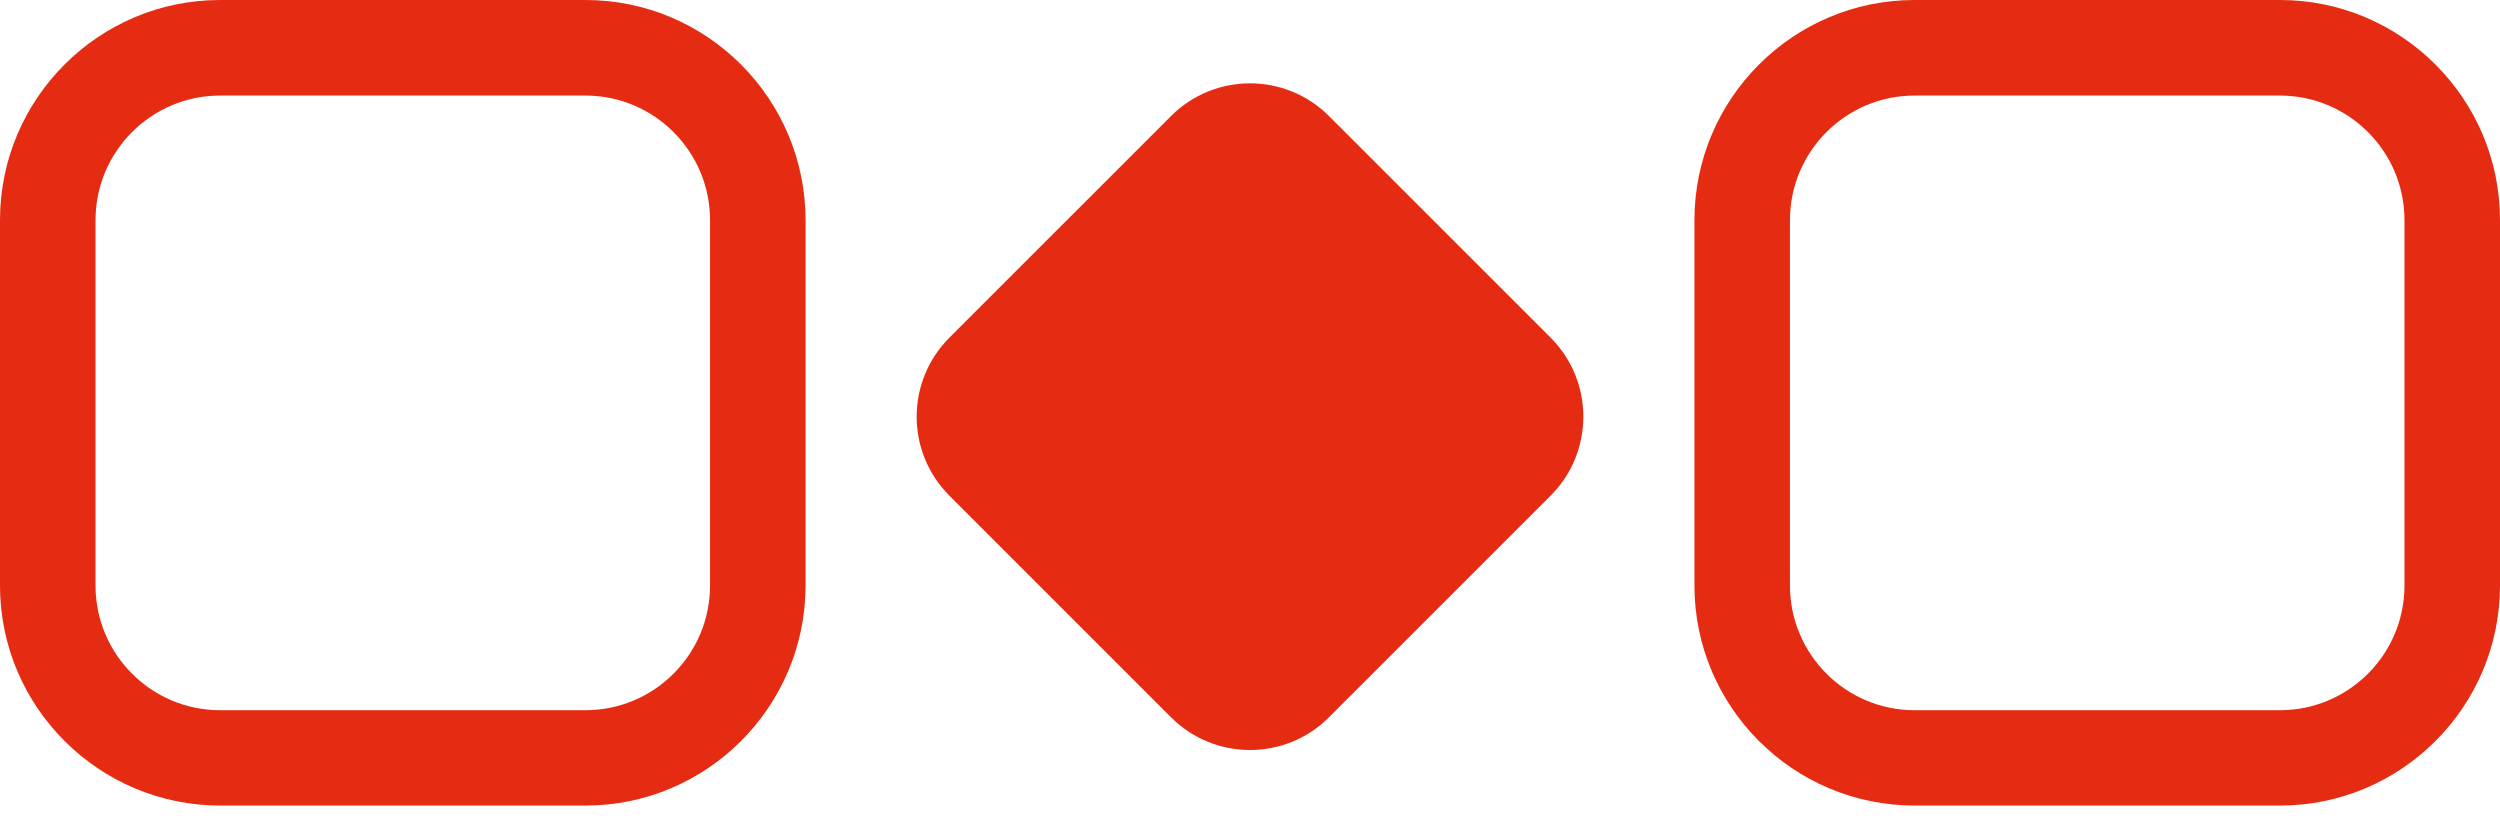
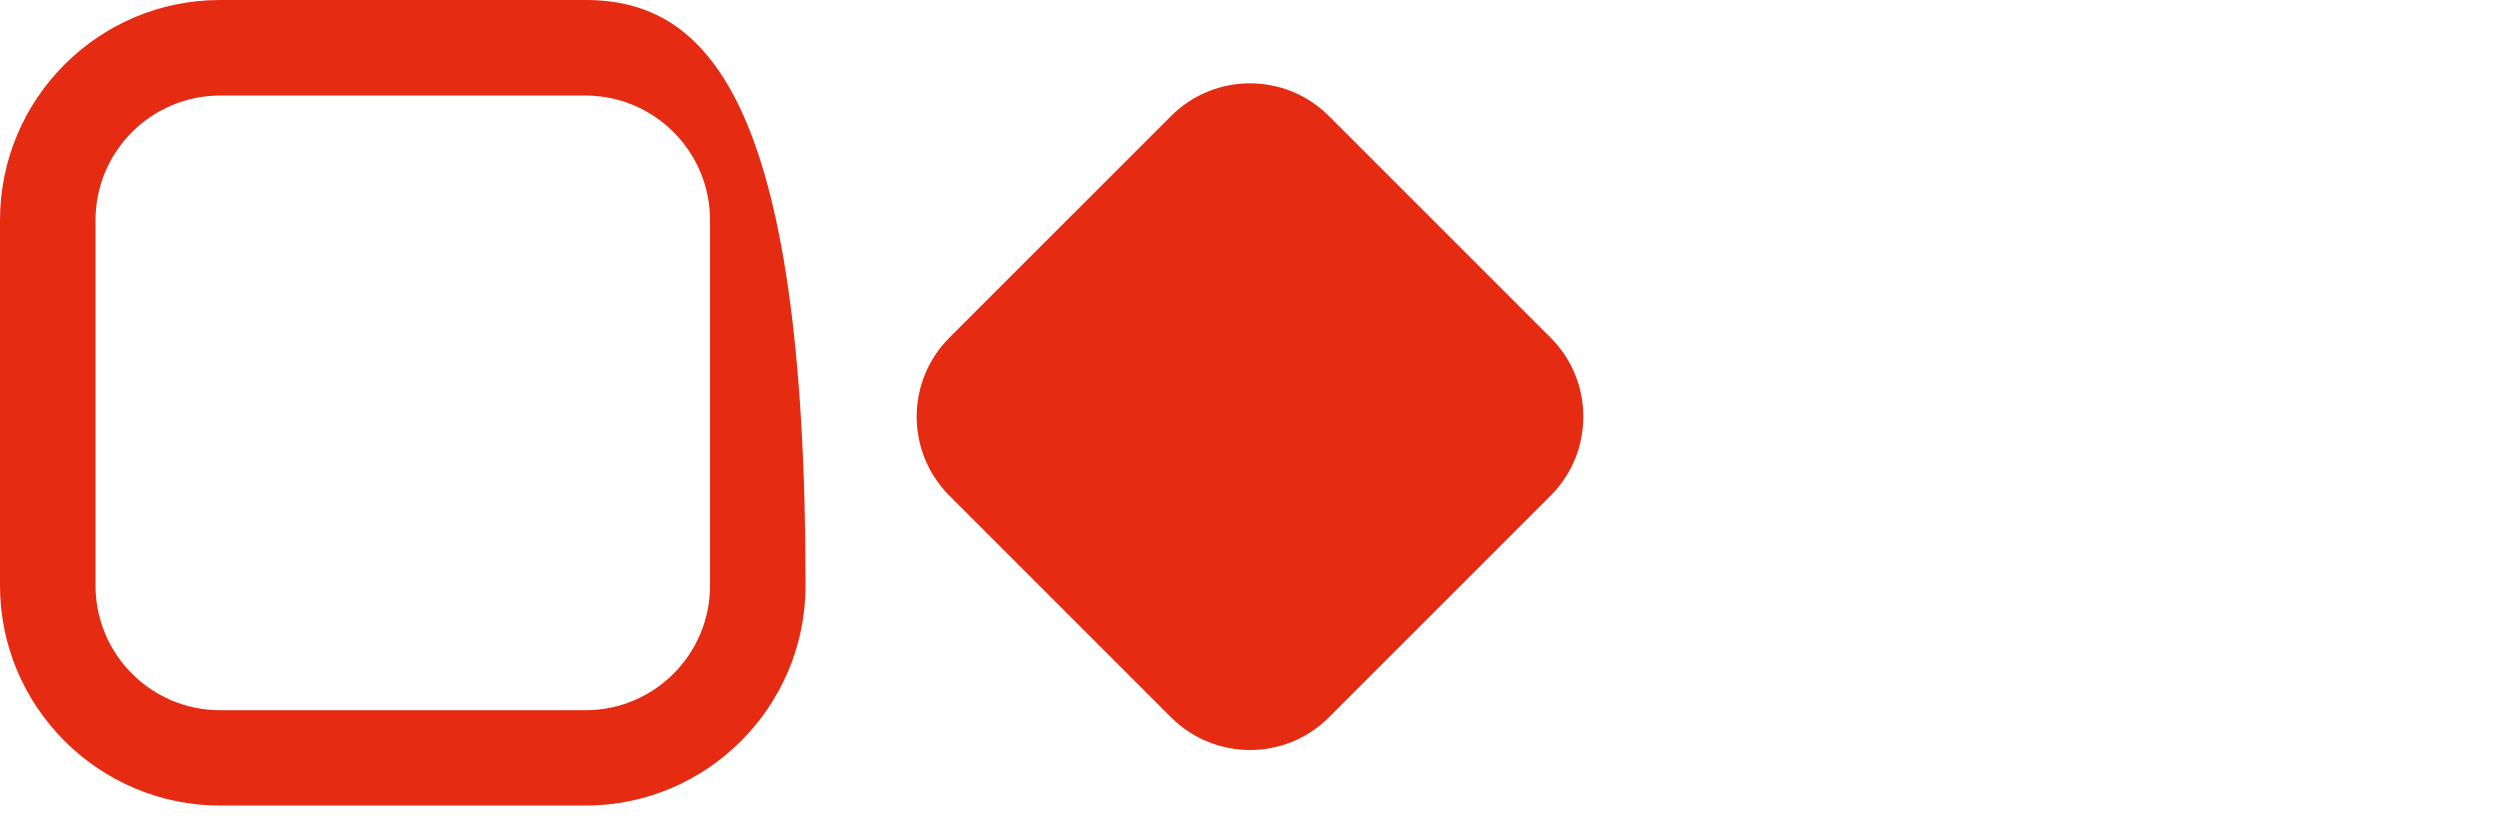
<svg xmlns="http://www.w3.org/2000/svg" width="81" height="27" viewBox="0 0 81 27" fill="none">
-   <path d="M7.131 26.1H18.969C22.899 26.1 26.1 22.905 26.1 18.967V7.133C26.1 3.202 22.905 0 18.969 0H7.131C3.201 0 0 3.195 0 7.133V18.973C0 22.898 3.201 26.1 7.131 26.1ZM3.095 7.133C3.095 4.906 4.905 3.096 7.131 3.096H18.969C21.195 3.096 23.005 4.906 23.005 7.133V18.973C23.005 21.201 21.195 23.011 18.969 23.011H7.131C4.905 23.011 3.095 21.201 3.095 18.973V7.133Z" fill="#E52C12" />
-   <path d="M62.032 26.1H73.869C77.799 26.1 81 22.905 81 18.967V7.133C81 3.202 77.806 0 73.869 0H62.032C58.102 0 54.9 3.195 54.9 7.133V18.973C54.9 22.898 58.095 26.1 62.032 26.1ZM57.995 7.133C57.995 4.906 59.805 3.096 62.032 3.096H73.869C76.096 3.096 77.905 4.906 77.905 7.133V18.973C77.905 21.201 76.096 23.011 73.869 23.011H62.032C59.805 23.011 57.995 21.201 57.995 18.973V7.133Z" fill="#E52C12" />
+   <path d="M7.131 26.1H18.969C22.899 26.1 26.1 22.905 26.1 18.967C26.1 3.202 22.905 0 18.969 0H7.131C3.201 0 0 3.195 0 7.133V18.973C0 22.898 3.201 26.1 7.131 26.1ZM3.095 7.133C3.095 4.906 4.905 3.096 7.131 3.096H18.969C21.195 3.096 23.005 4.906 23.005 7.133V18.973C23.005 21.201 21.195 23.011 18.969 23.011H7.131C4.905 23.011 3.095 21.201 3.095 18.973V7.133Z" fill="#E52C12" />
  <path d="M37.942 23.241C39.354 24.653 41.647 24.653 43.058 23.241L50.242 16.058C51.653 14.646 51.653 12.354 50.242 10.942L43.058 3.759C41.647 2.347 39.354 2.347 37.942 3.759L30.759 10.942C29.347 12.354 29.347 14.646 30.759 16.058L37.942 23.241Z" fill="#E52C12" />
</svg>